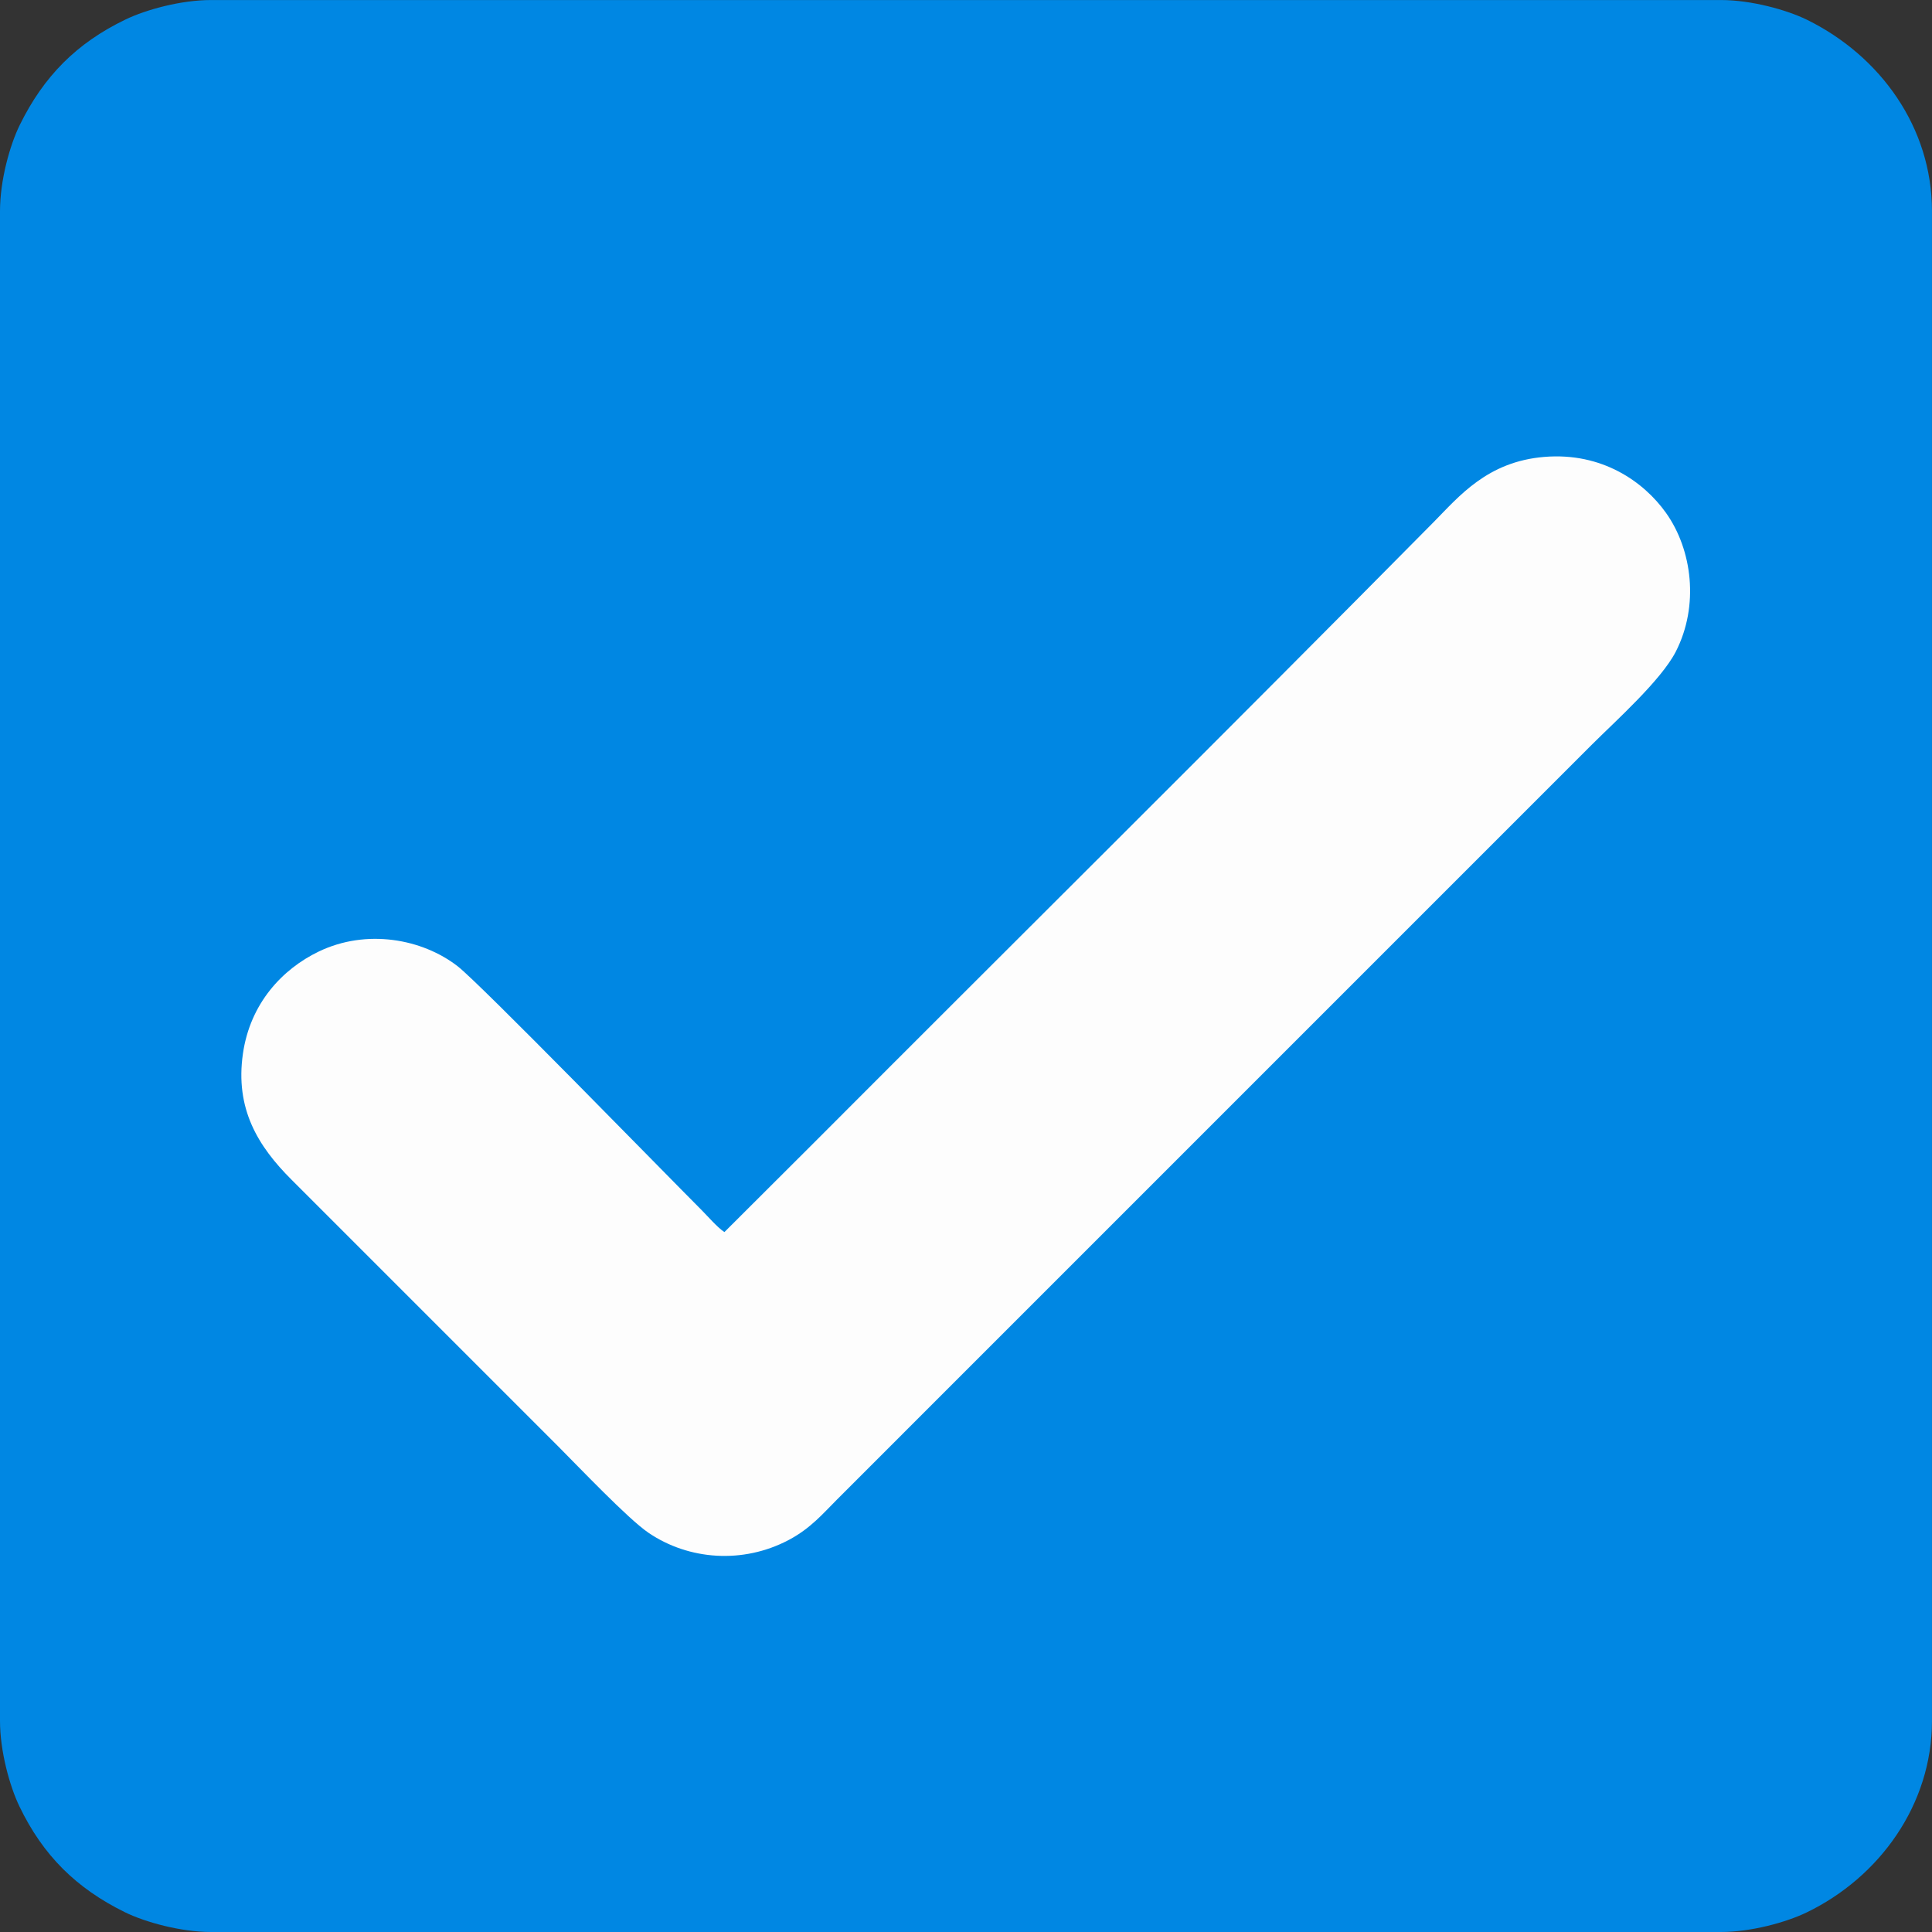
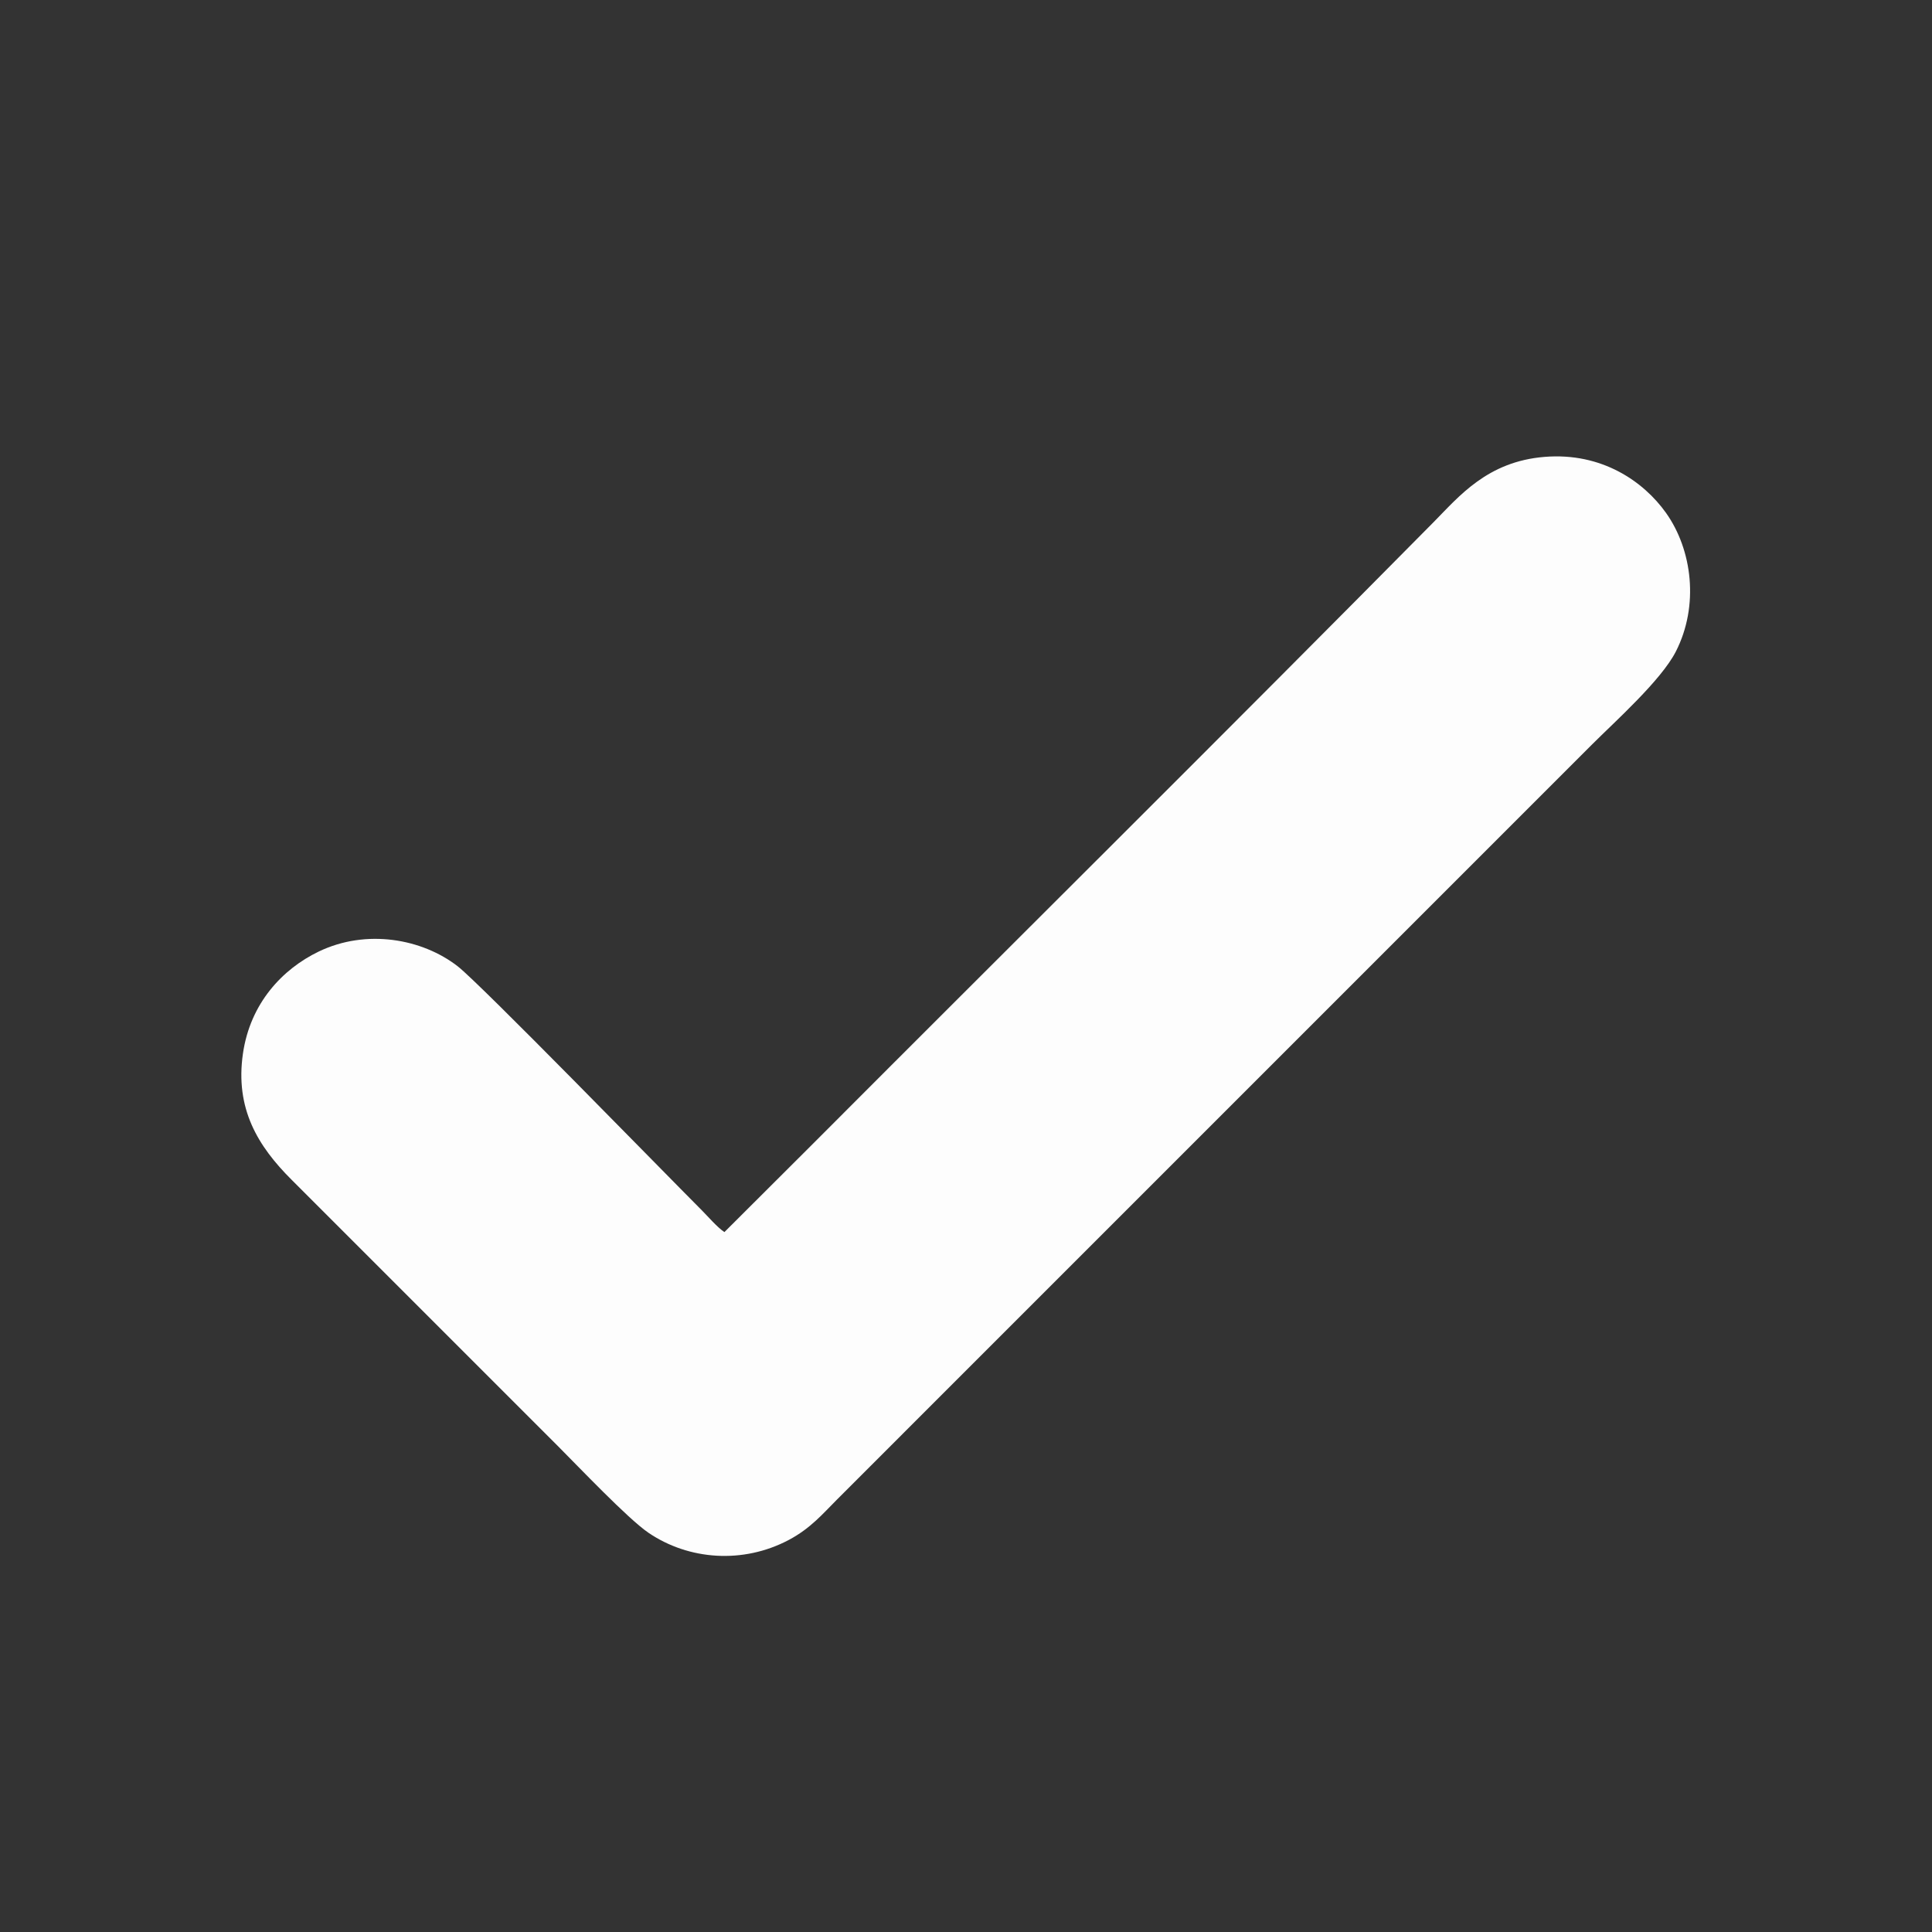
<svg xmlns="http://www.w3.org/2000/svg" xml:space="preserve" width="30.239mm" height="30.239mm" style="shape-rendering:geometricPrecision; text-rendering:geometricPrecision; image-rendering:optimizeQuality; fill-rule:evenodd; clip-rule:evenodd" viewBox="0 0 555.91 555.91">
  <rect x="0" y="0" width="555.91" height="555.91" fill="#333333" stroke="none" />
  <defs>
    <style type="text/css">  .fil0 {fill:#0087E3} .fil1 {fill:#FDFDFD}  </style>
  </defs>
  <g id="Слой_x0020_1">
    <g id="_2155956783120">
-       <path class="fil0" d="M-0 60.71l0 434.49c0,8.59 2.74,18.64 5.59,24.57 6.8,14.12 16.34,23.54 30.29,30.42 5.84,2.88 16.1,5.72 24.82,5.72l434.49 0c8.59,0 18.64,-2.74 24.57,-5.59 21.13,-10.17 36.14,-31.16 36.14,-55.11l0 -434.49c0,-24.04 -14.85,-44.61 -35.88,-54.99 -5.84,-2.88 -16.1,-5.72 -24.82,-5.72l-434.49 0c-8.59,0 -18.64,2.74 -24.57,5.59 -14.12,6.8 -23.54,16.34 -30.42,30.29 -2.9,5.88 -5.72,16.03 -5.72,24.82z" />
      <path class="fil1" d="M208.46 354.53c-2,-1.29 -4.81,-4.57 -6.53,-6.29 -11.28,-11.29 -63.72,-65.16 -70.27,-70.23 -10.17,-7.88 -26.2,-10.84 -39.98,-4.2 -10.4,5.02 -19.69,14.85 -21.78,29.37 -2.28,15.83 4.27,26.58 14.02,36.3l76.55 76.55c5.88,5.88 20.24,21.02 26.14,25.02 11.58,7.86 27.21,9.02 40.37,2.04 6.29,-3.34 9.78,-7.54 13.91,-11.67l217.05 -217.06c6.88,-6.87 20.03,-18.6 24.27,-26.9 6.72,-13.16 4.75,-29.24 -2.86,-39.92 -6.36,-8.91 -18.34,-17.42 -34.91,-16.08 -16.48,1.33 -24.62,11.37 -31.92,18.76 -59.1,59.78 -119.37,119.51 -178.74,179.02l-25.34 25.28z" />
    </g>
  </g>
</svg>